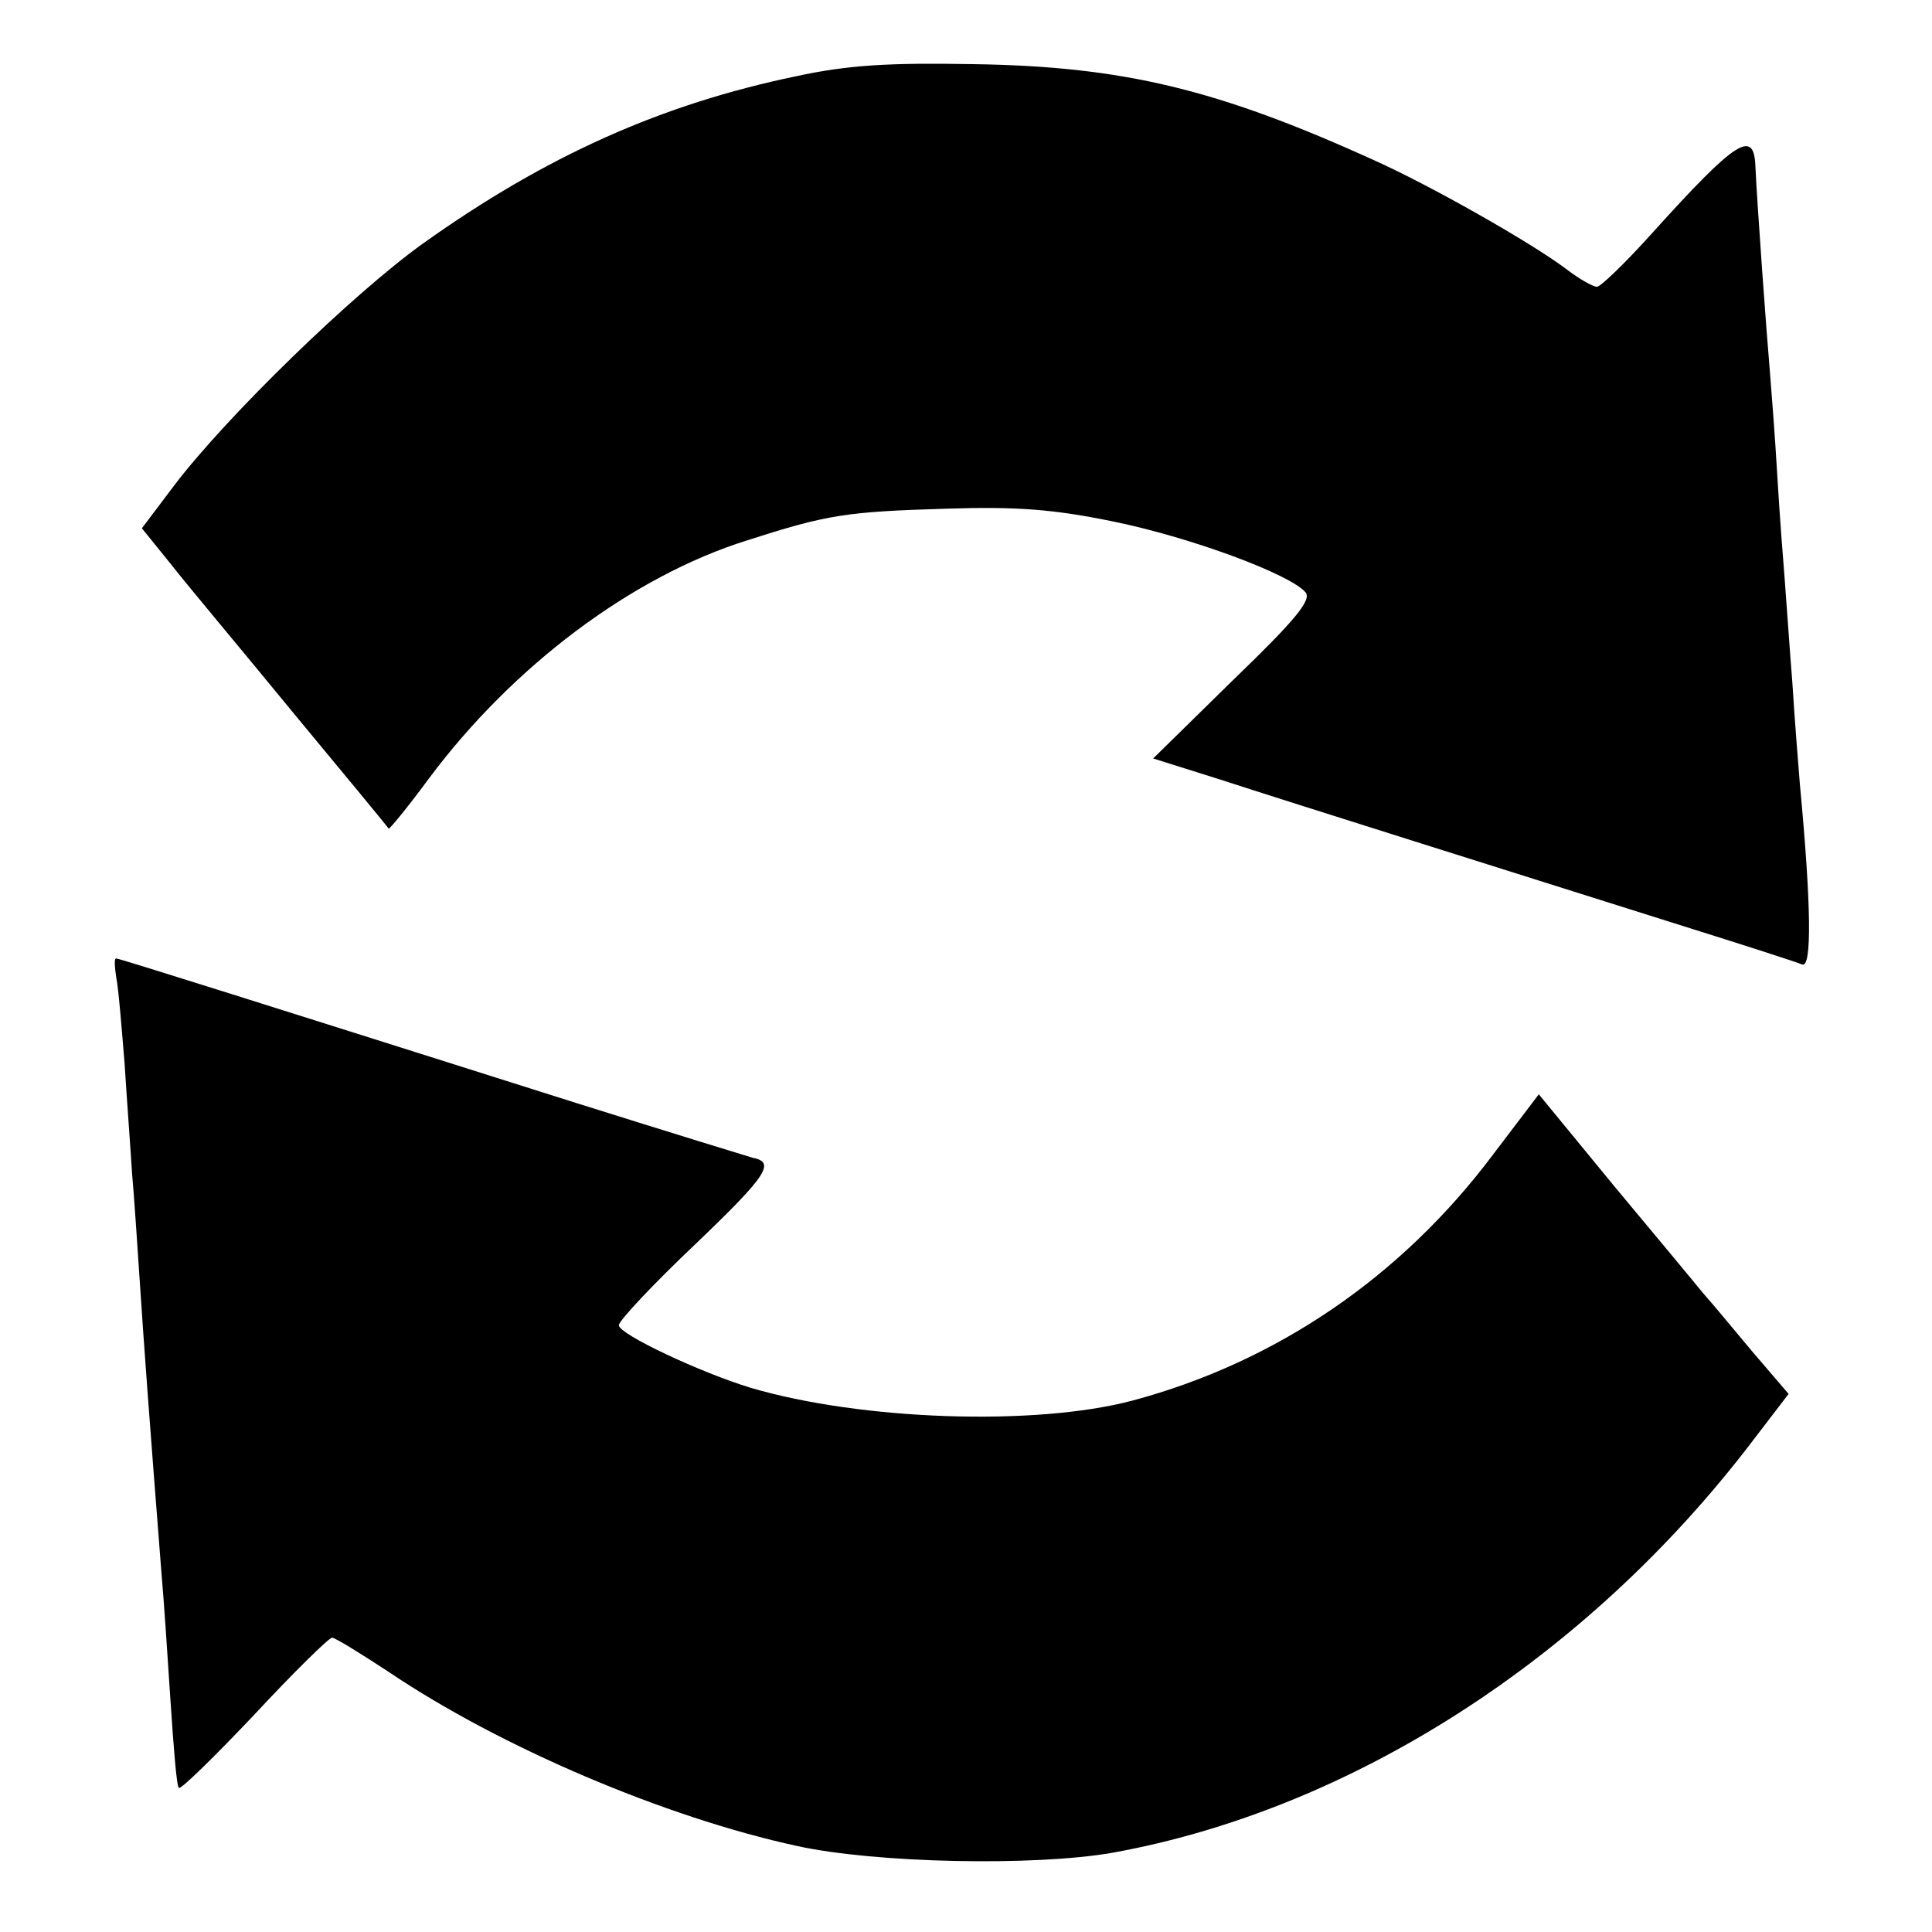
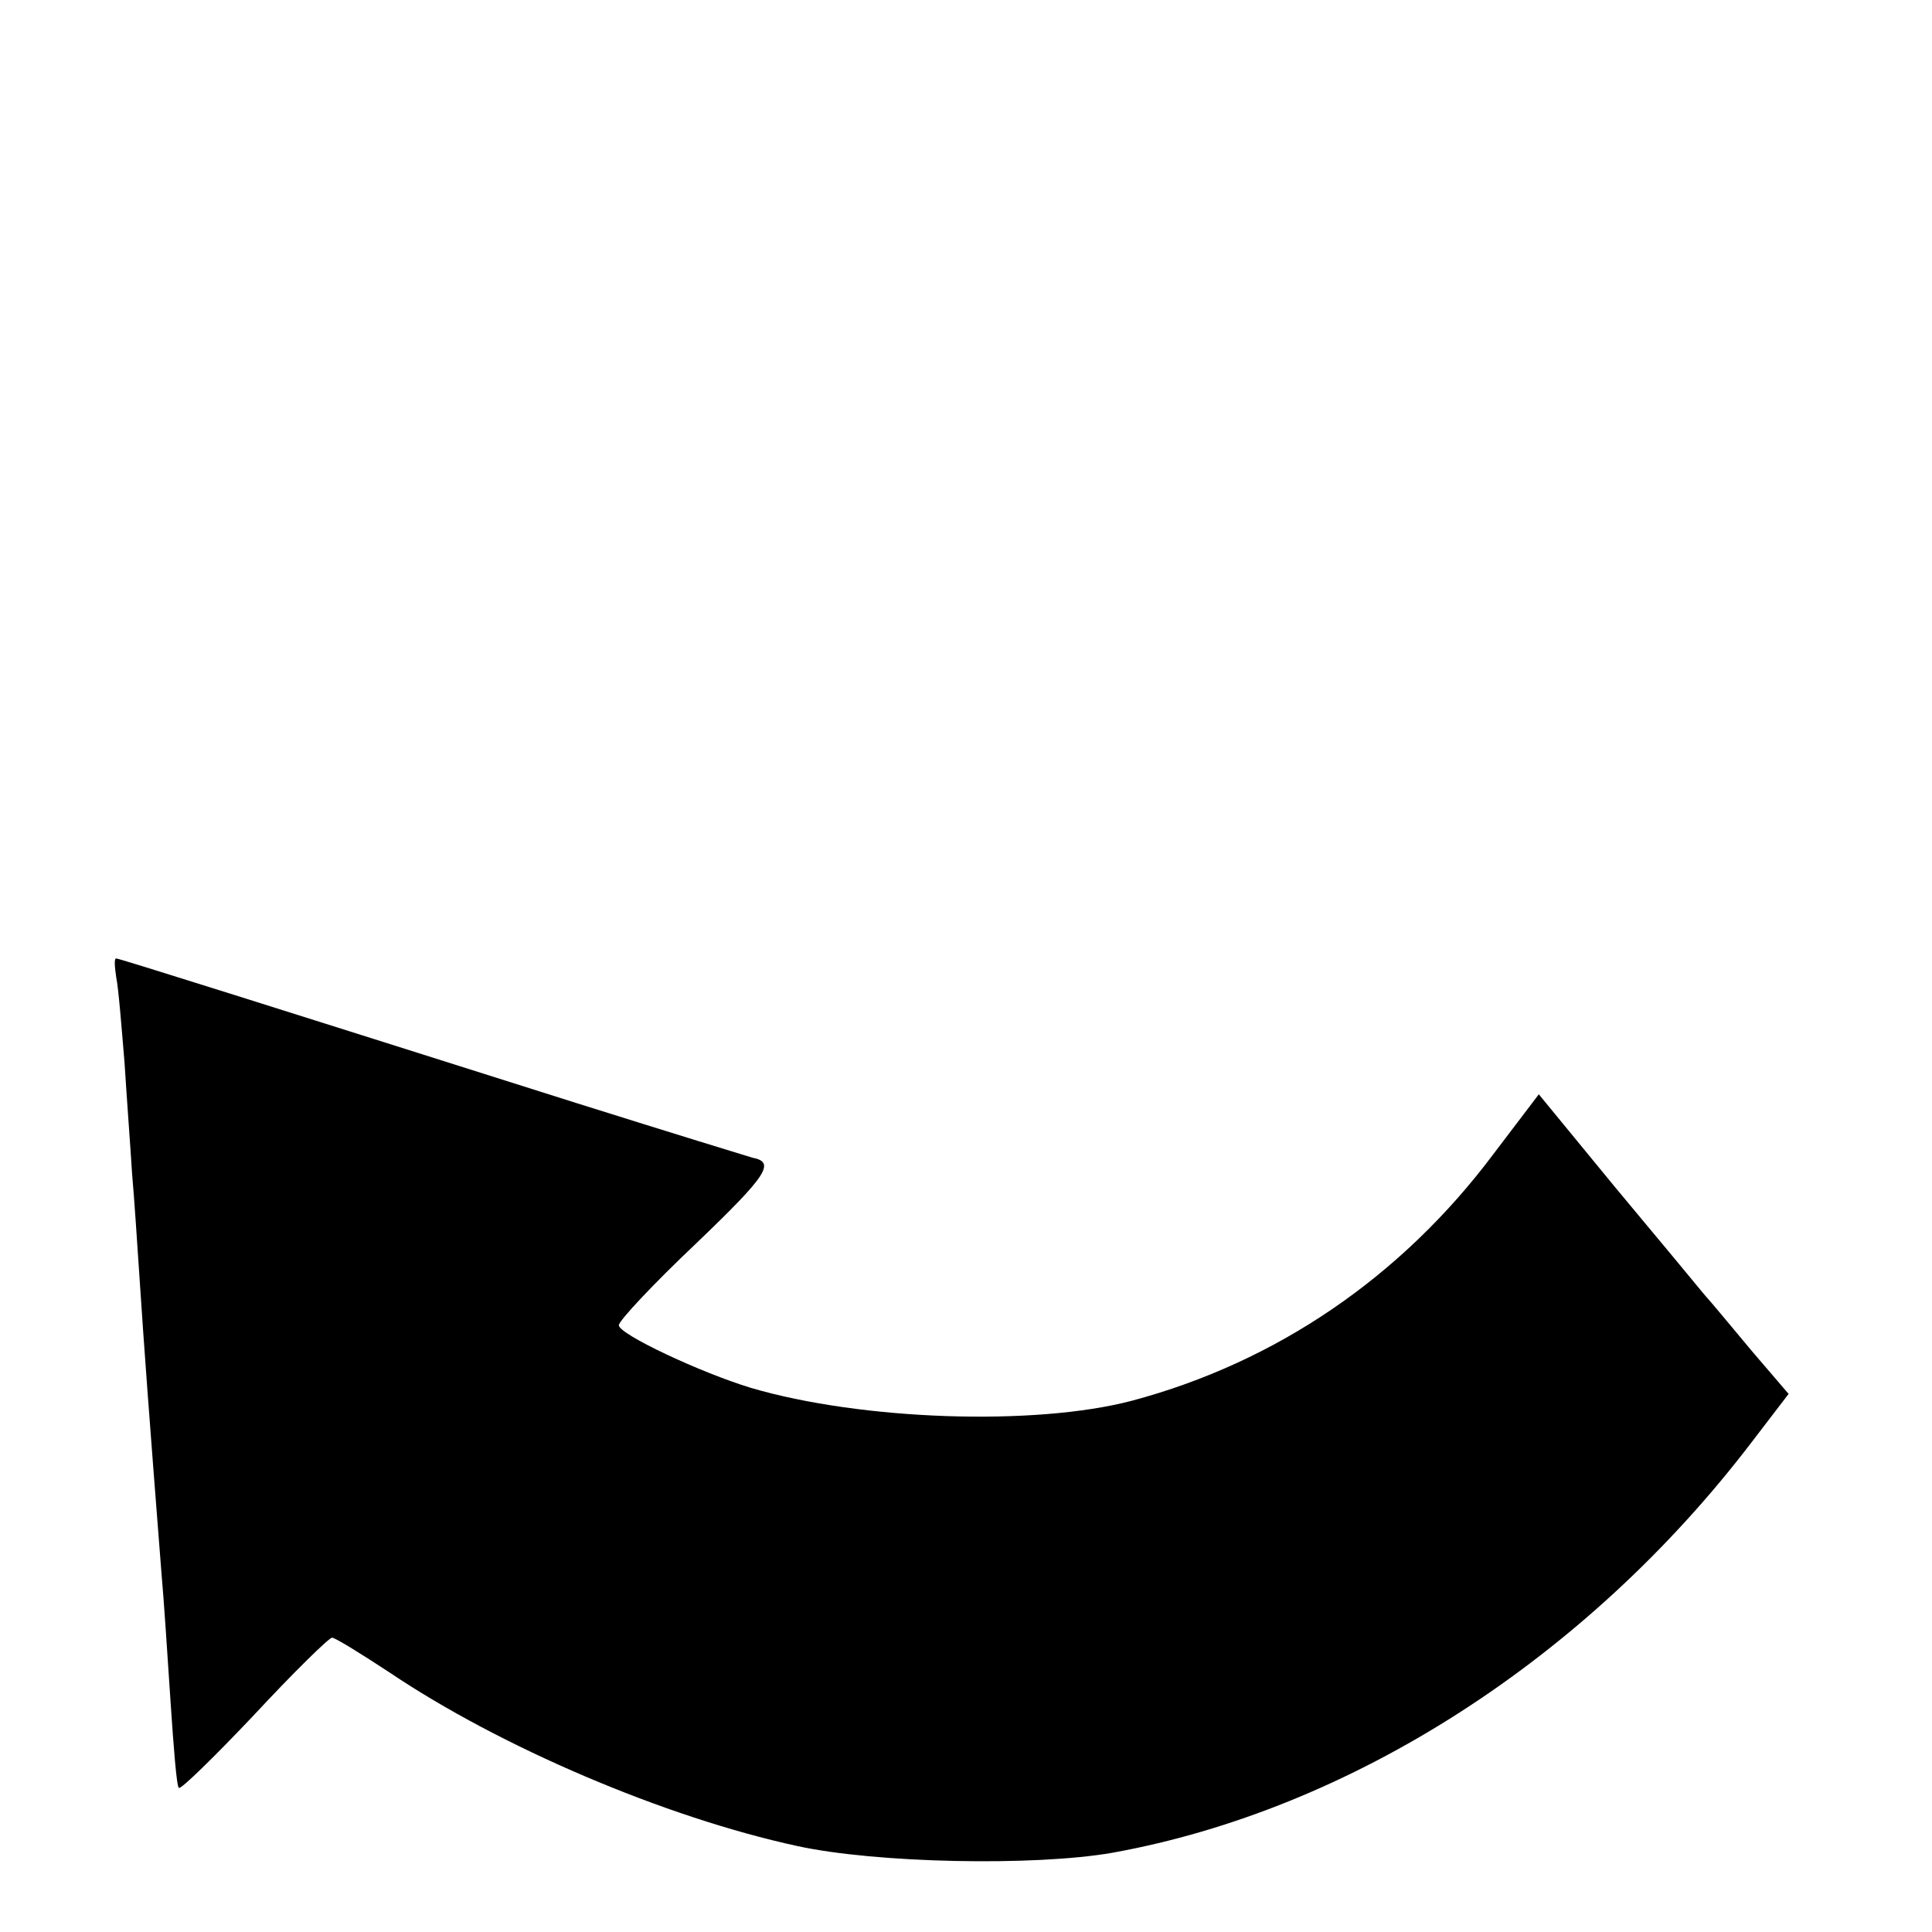
<svg xmlns="http://www.w3.org/2000/svg" version="1.0" width="256pt" height="256pt" viewBox="0 0 256 256" preserveAspectRatio="xMidYMid meet">
  <g transform="translate(0,256) scale(0.1,-0.1)" fill="#000000" stroke="none">
-     <path d="M1055 2459 c-178 -37 -331 -105 -495 -222 -92 -66 -259 -228 -329 -320 l-43 -57 38 -47 c21 -27 95 -115 163 -198 68 -82 125 -151 126 -153 1 -1 25 28 53 66 111 149 269 268 422 316 106 34 130 38 265 42 93 3 142 -1 220 -17 103 -21 235 -70 255 -94 8 -10 -13 -36 -96 -116 l-106 -104 89 -28 c95 -31 382 -121 613 -194 80 -25 151 -48 158 -51 13 -5 12 79 -3 238 -2 25 -7 86 -10 135 -4 50 -8 110 -10 135 -2 25 -7 88 -10 140 -3 52 -8 115 -10 140 -4 45 -17 223 -19 270 -2 49 -25 35 -136 -88 -36 -40 -69 -72 -74 -72 -5 0 -23 10 -40 23 -46 35 -182 112 -256 145 -207 94 -332 124 -530 127 -111 2 -166 -1 -235 -16z" />
    <path d="M154 1265 c3 -14 7 -65 11 -113 3 -48 8 -114 10 -147 3 -33 7 -96 10 -140 6 -91 12 -173 29 -390 3 -33 8 -109 12 -170 4 -60 8 -112 11 -114 2 -3 47 41 100 97 52 56 99 102 103 102 4 0 38 -21 76 -46 147 -99 365 -192 540 -230 105 -23 315 -27 418 -9 316 57 628 257 847 544 l49 64 -48 56 c-26 31 -54 65 -64 76 -9 11 -62 75 -118 142 l-101 123 -60 -79 c-122 -163 -288 -276 -479 -327 -129 -34 -359 -26 -505 17 -66 20 -175 71 -175 83 0 6 46 55 102 108 95 91 106 108 75 114 -7 2 -111 34 -232 72 -417 132 -607 192 -611 192 -3 0 -2 -11 0 -25z" />
  </g>
</svg>